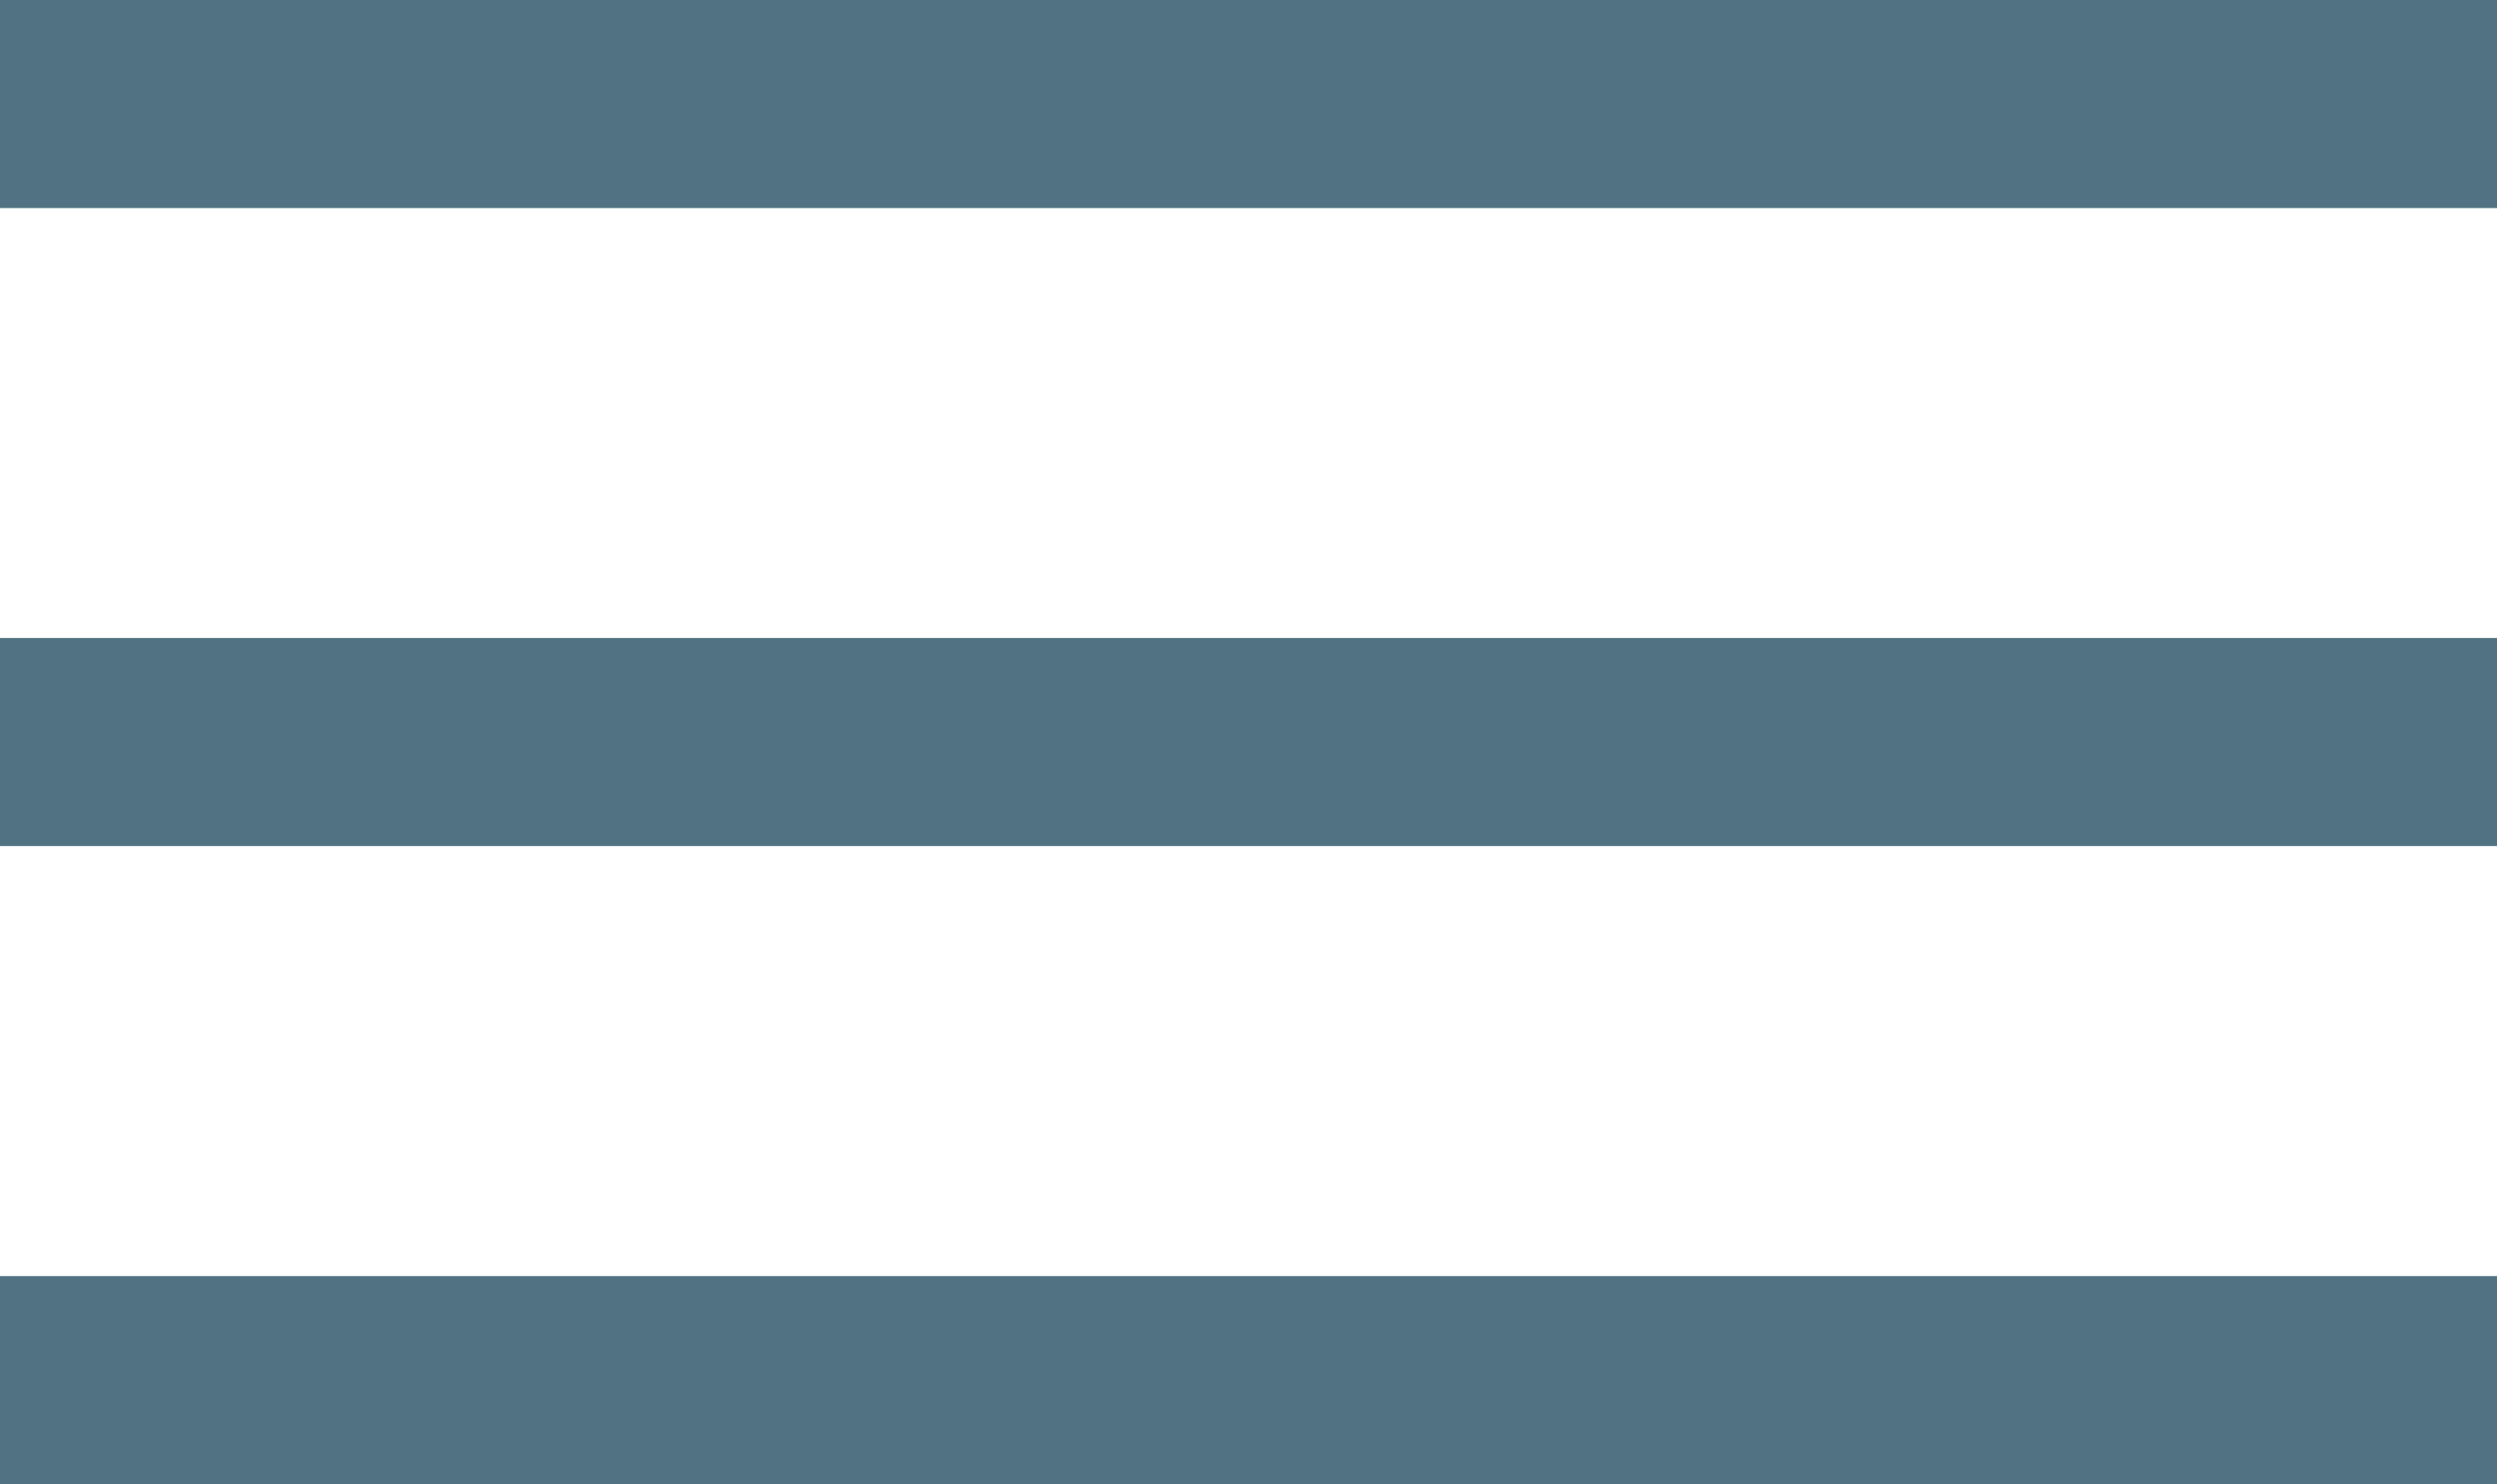
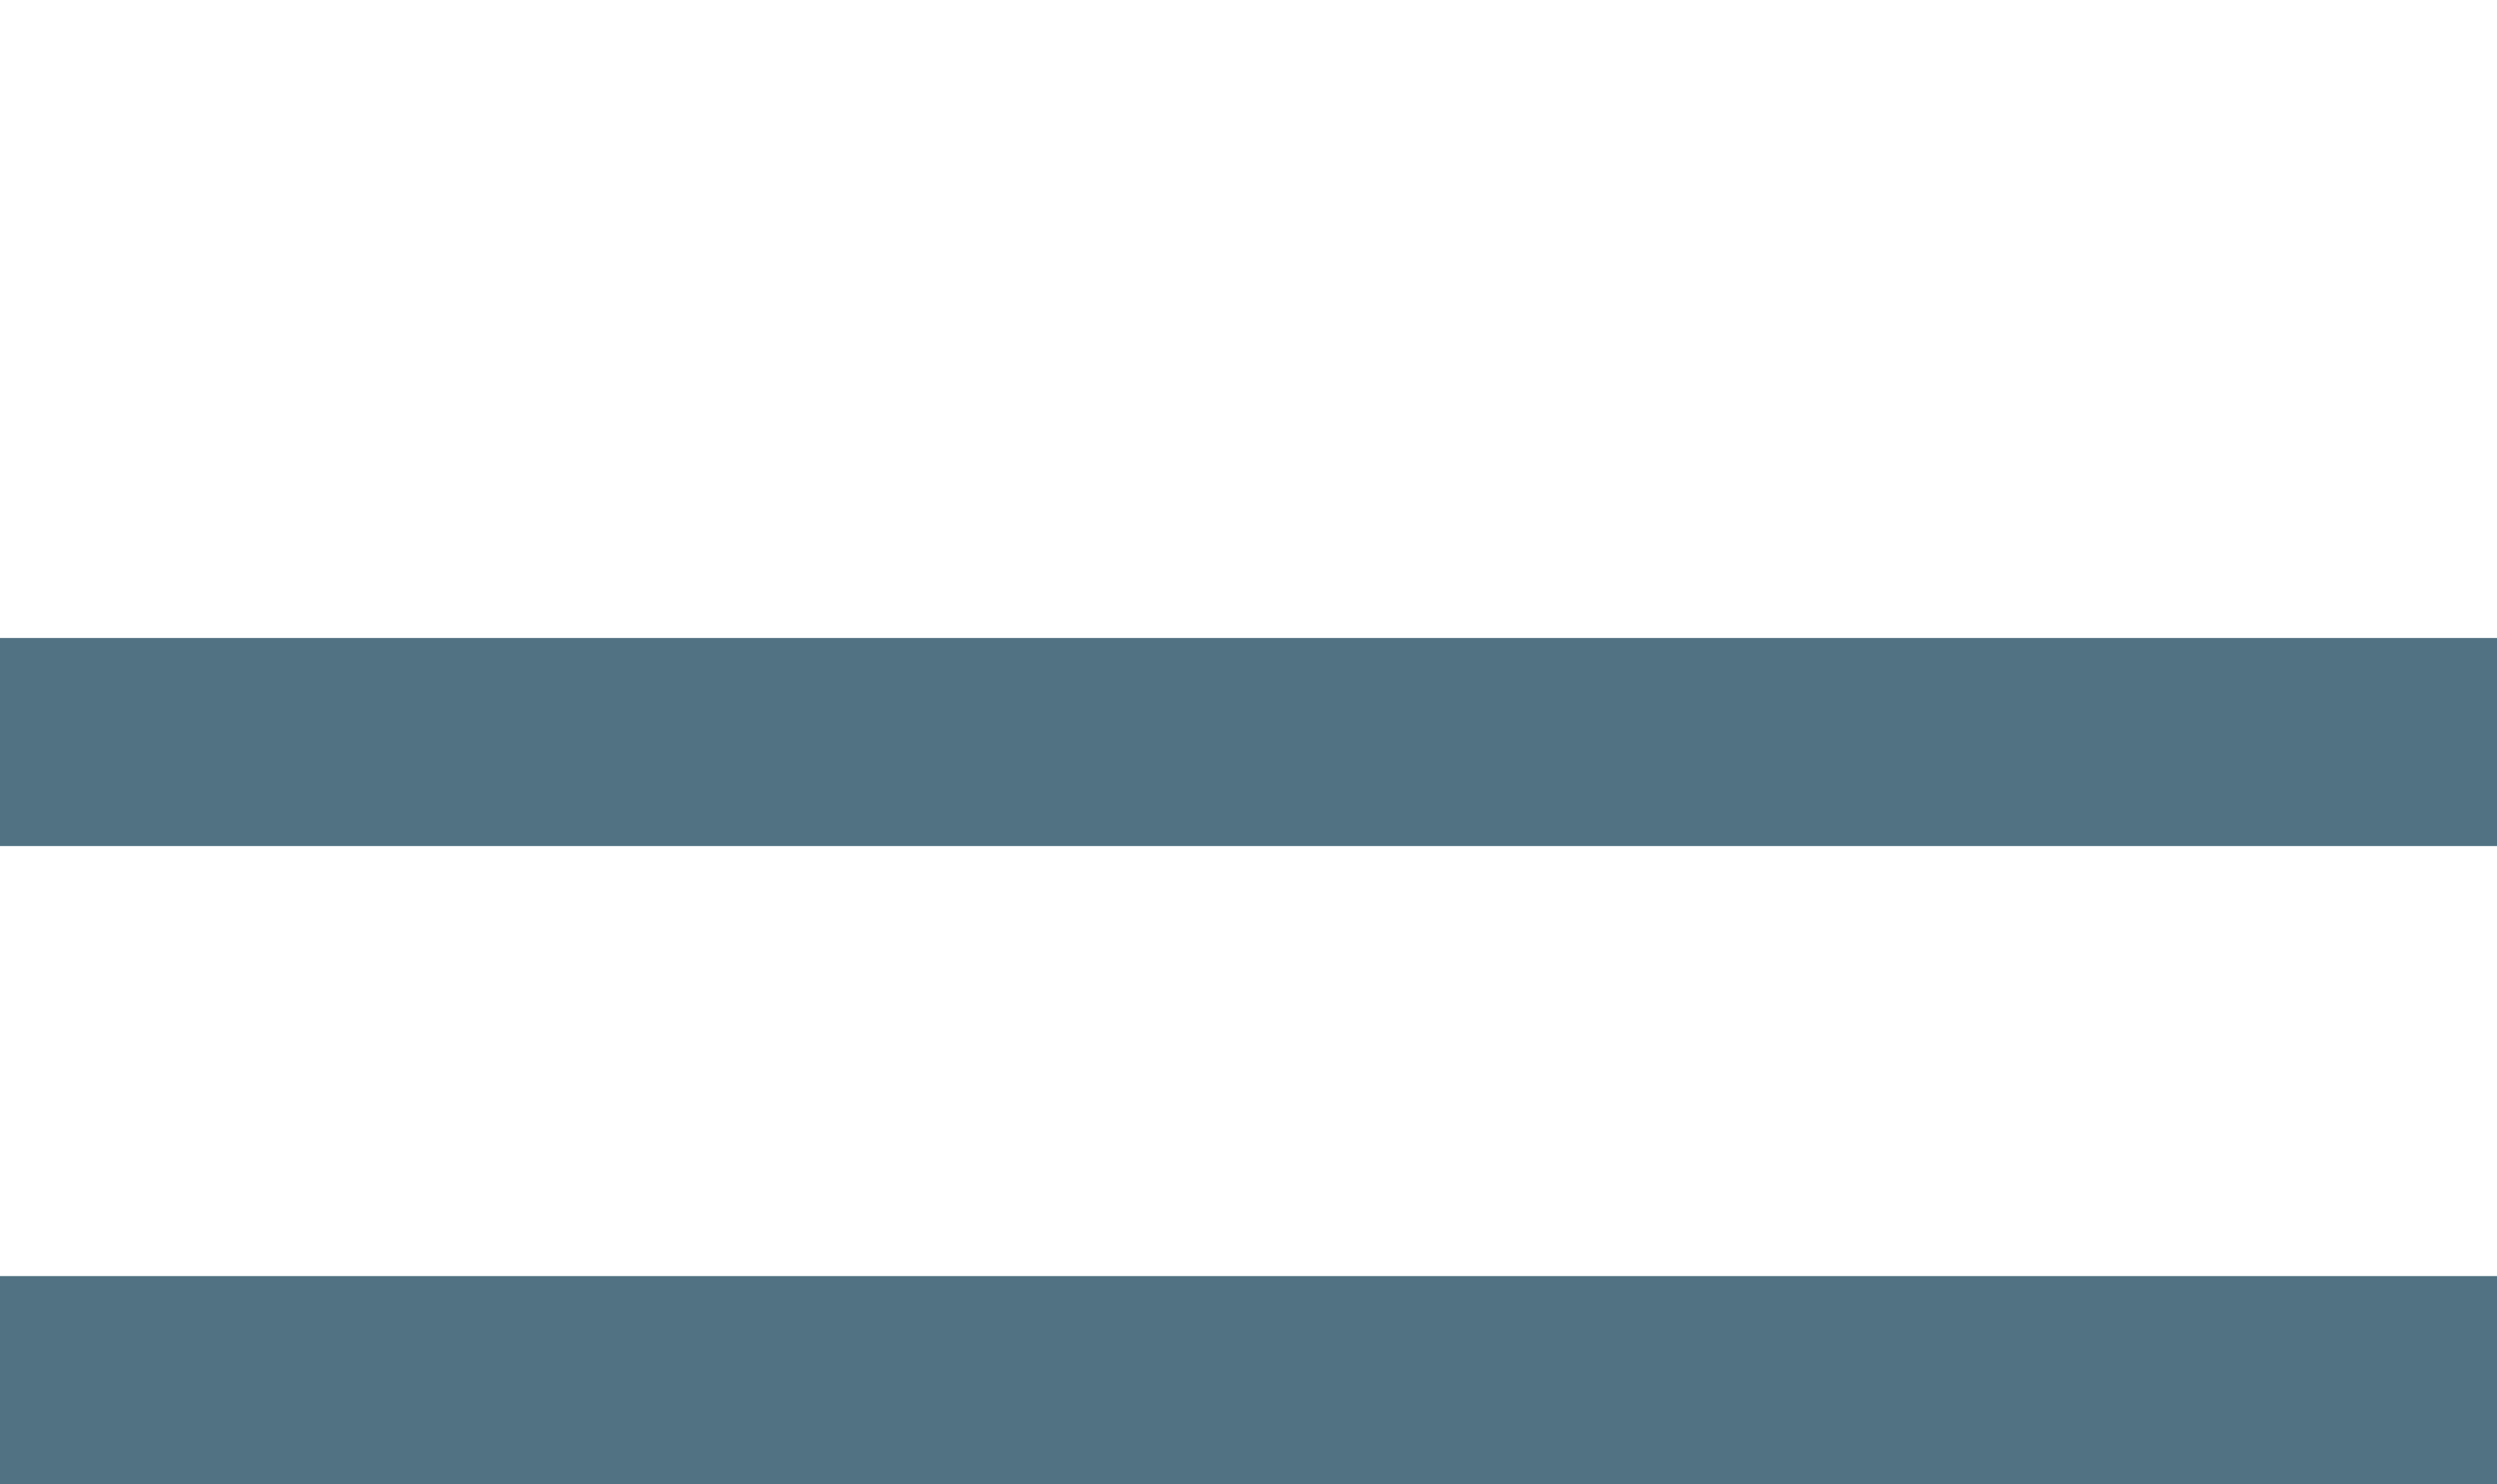
<svg xmlns="http://www.w3.org/2000/svg" width="24" height="14.267" viewBox="0 0 24 14.267">
  <g id="Group_76" data-name="Group 76" transform="translate(-953.182 -32.5)">
-     <path id="Path_186" data-name="Path 186" d="M2372.5,42h24" transform="translate(-1419.318 -8.5)" fill="none" stroke="#517282" stroke-width="2" />
    <path id="Path_187" data-name="Path 187" d="M2372.5,42h24" transform="translate(-1419.318 -2.367)" fill="none" stroke="#517282" stroke-width="2" />
    <path id="Path_188" data-name="Path 188" d="M2372.5,42h24" transform="translate(-1419.318 3.767)" fill="none" stroke="#517282" stroke-width="2" />
  </g>
</svg>